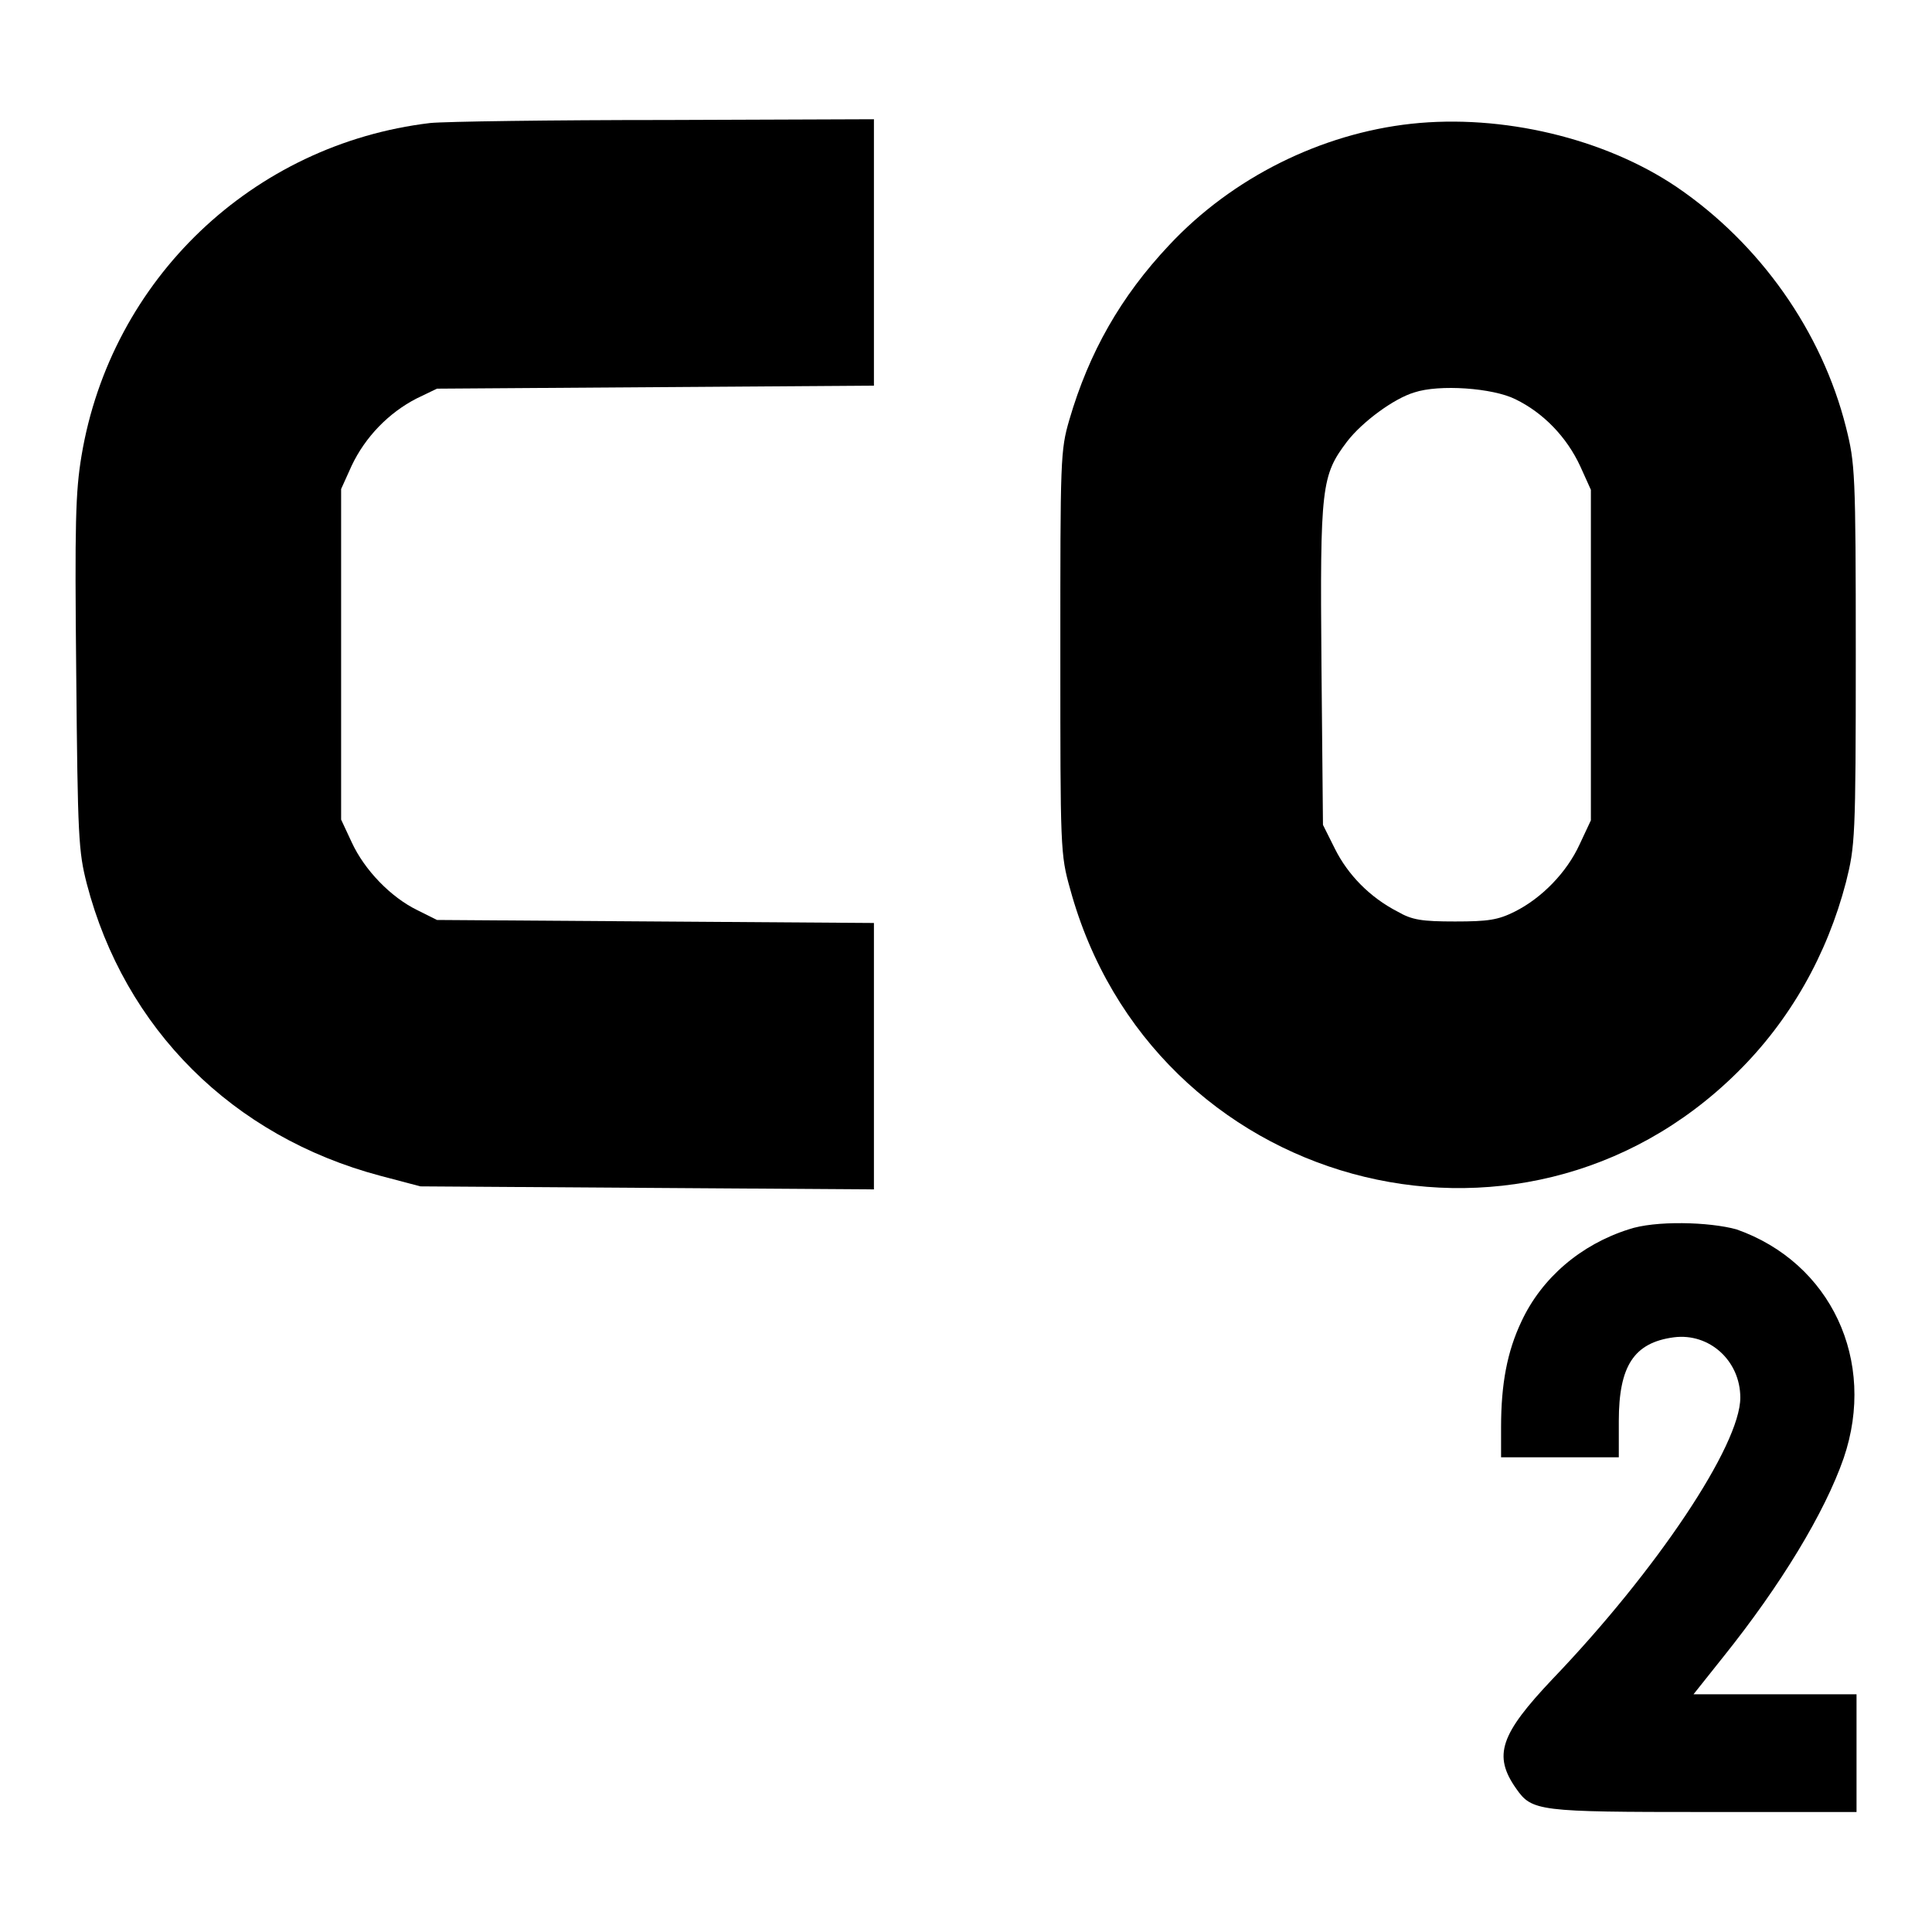
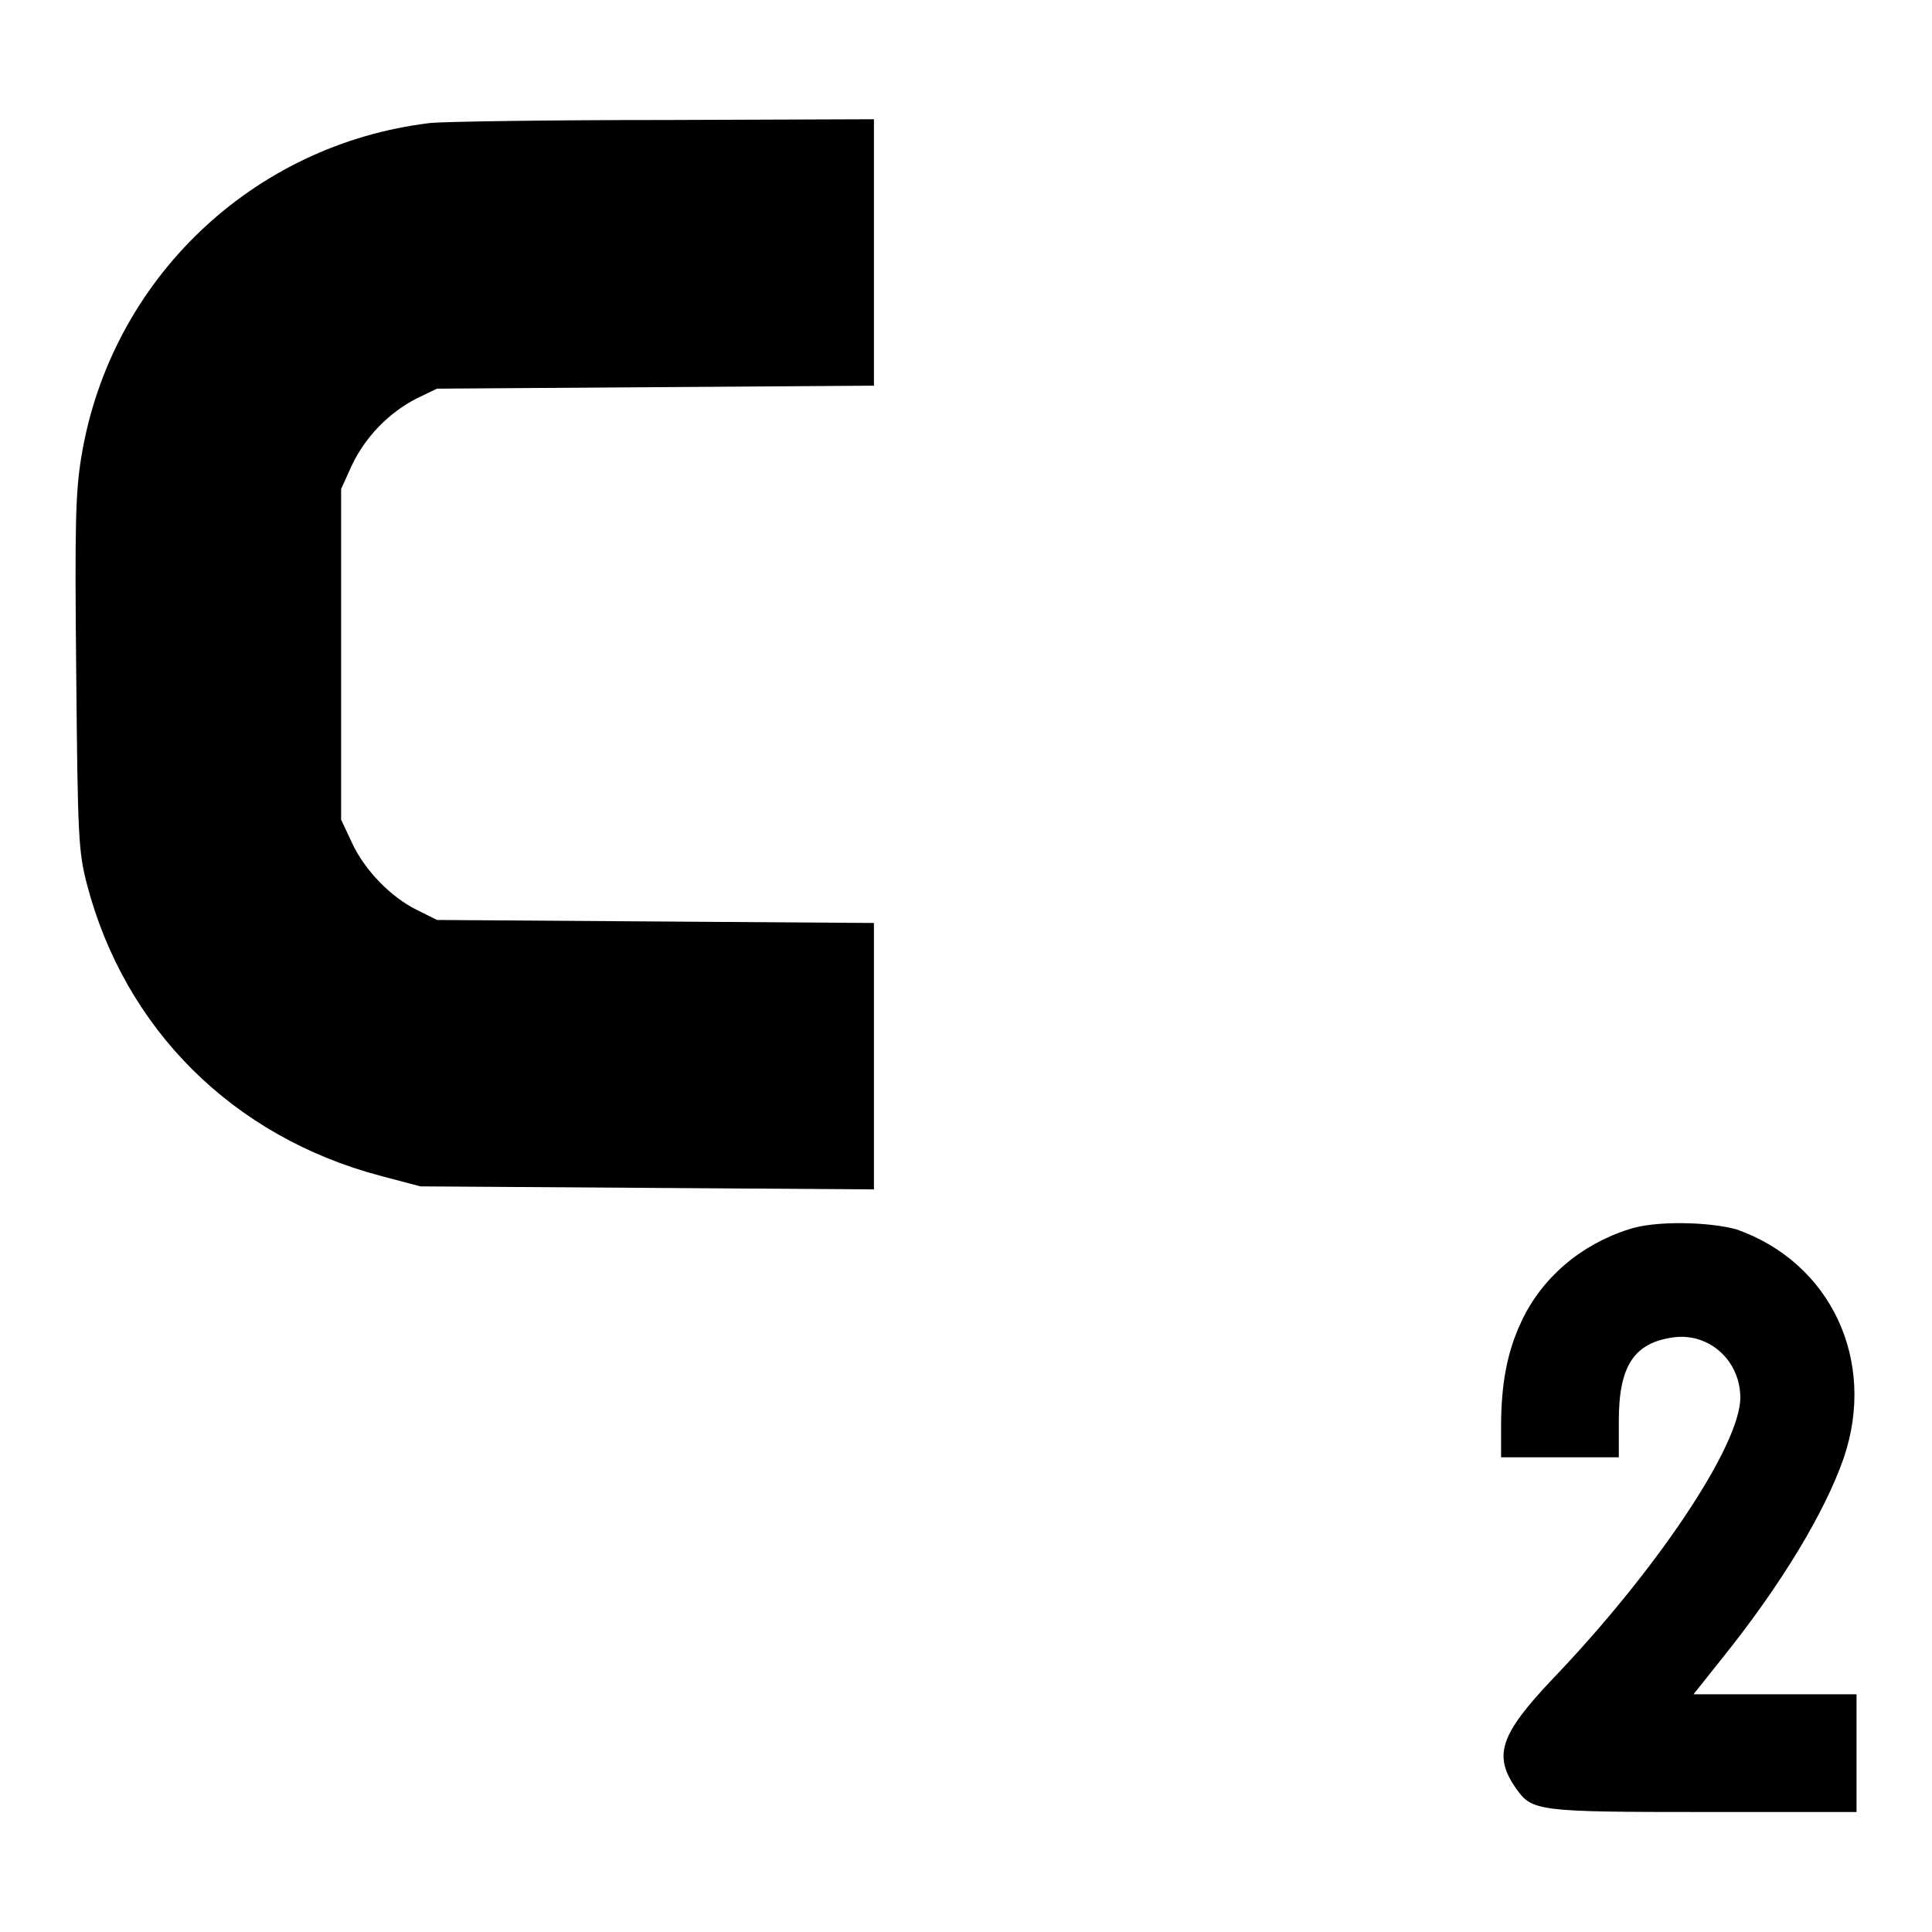
<svg xmlns="http://www.w3.org/2000/svg" version="1.1" x="0px" y="0px" viewBox="0 0 256 256" enable-background="new 0 0 256 256" xml:space="preserve">
  <g>
    <g>
      <g>
        <path fill="#000000" d="M57,16.3C33.5,19.1,14.7,37,10.8,60.4c-0.8,4.8-0.9,8.9-0.7,28.8c0.2,21.8,0.3,23.6,1.4,27.9c5,19.2,19.3,33.5,38.9,38.7l5.3,1.4l30.1,0.2l30,0.2V140v-17.7l-28.9-0.2l-29-0.2l-2.6-1.3c-3.5-1.7-7-5.3-8.7-9l-1.4-3V86.7V64.8l1.4-3.1c1.8-3.8,4.9-7,8.6-8.9l2.7-1.3l29-0.2l28.9-0.2V33.5V15.8l-27.5,0.1C73.1,15.9,59,16.1,57,16.3z" />
-         <path fill="#000000" d="M187,16.4c-11.9,1.3-23.7,7.1-32.1,16.1c-6.4,6.8-10.6,14.2-13.2,23.1c-1.2,4.1-1.2,5.2-1.2,30.9c0,26,0,26.7,1.3,31.3c10.8,39.6,59.5,52.9,88.4,24.3c7-6.9,11.9-15.6,14.4-25.2c1.2-4.8,1.3-5.8,1.3-30.1s-0.1-25.4-1.3-30.2c-3.2-12.7-11.4-24.3-22.4-31.8C212.6,18.3,199,15.1,187,16.4z M200.8,52.9c3.7,1.8,6.8,5,8.6,8.9l1.4,3.1v21.9v21.9l-1.5,3.2c-1.7,3.7-5,7.1-8.6,8.9c-2.2,1.1-3.5,1.3-7.9,1.3c-4.4,0-5.7-0.2-7.6-1.3c-3.7-1.9-6.6-4.9-8.3-8.3l-1.6-3.2l-0.2-21.2c-0.2-23.7,0-25.1,3.4-29.6c2-2.6,6.2-5.7,8.9-6.5C190.7,50.9,197.8,51.4,200.8,52.9z" />
        <path fill="#000000" d="M215.8,162.9c-6.3,2-11.5,6.4-14.2,12.2c-1.9,4-2.7,8.3-2.7,14v4h7.8h7.8v-4.8c0-7.3,2-10.4,7.3-11.1c4.7-0.6,8.8,3.1,8.8,8c0,6.3-11.1,22.9-24.9,37.3c-6.9,7.3-7.9,10.1-4.8,14.5c2.1,3,2.9,3.1,25,3.1H246v-7.8v-7.8h-10.8h-10.8l3.9-4.9c7.7-9.6,13.5-19.2,16-26.4c4.4-12.9-1.7-25.9-14.2-30.3C226.5,161.9,219.3,161.7,215.8,162.9z" />
      </g>
    </g>
  </g>
</svg>